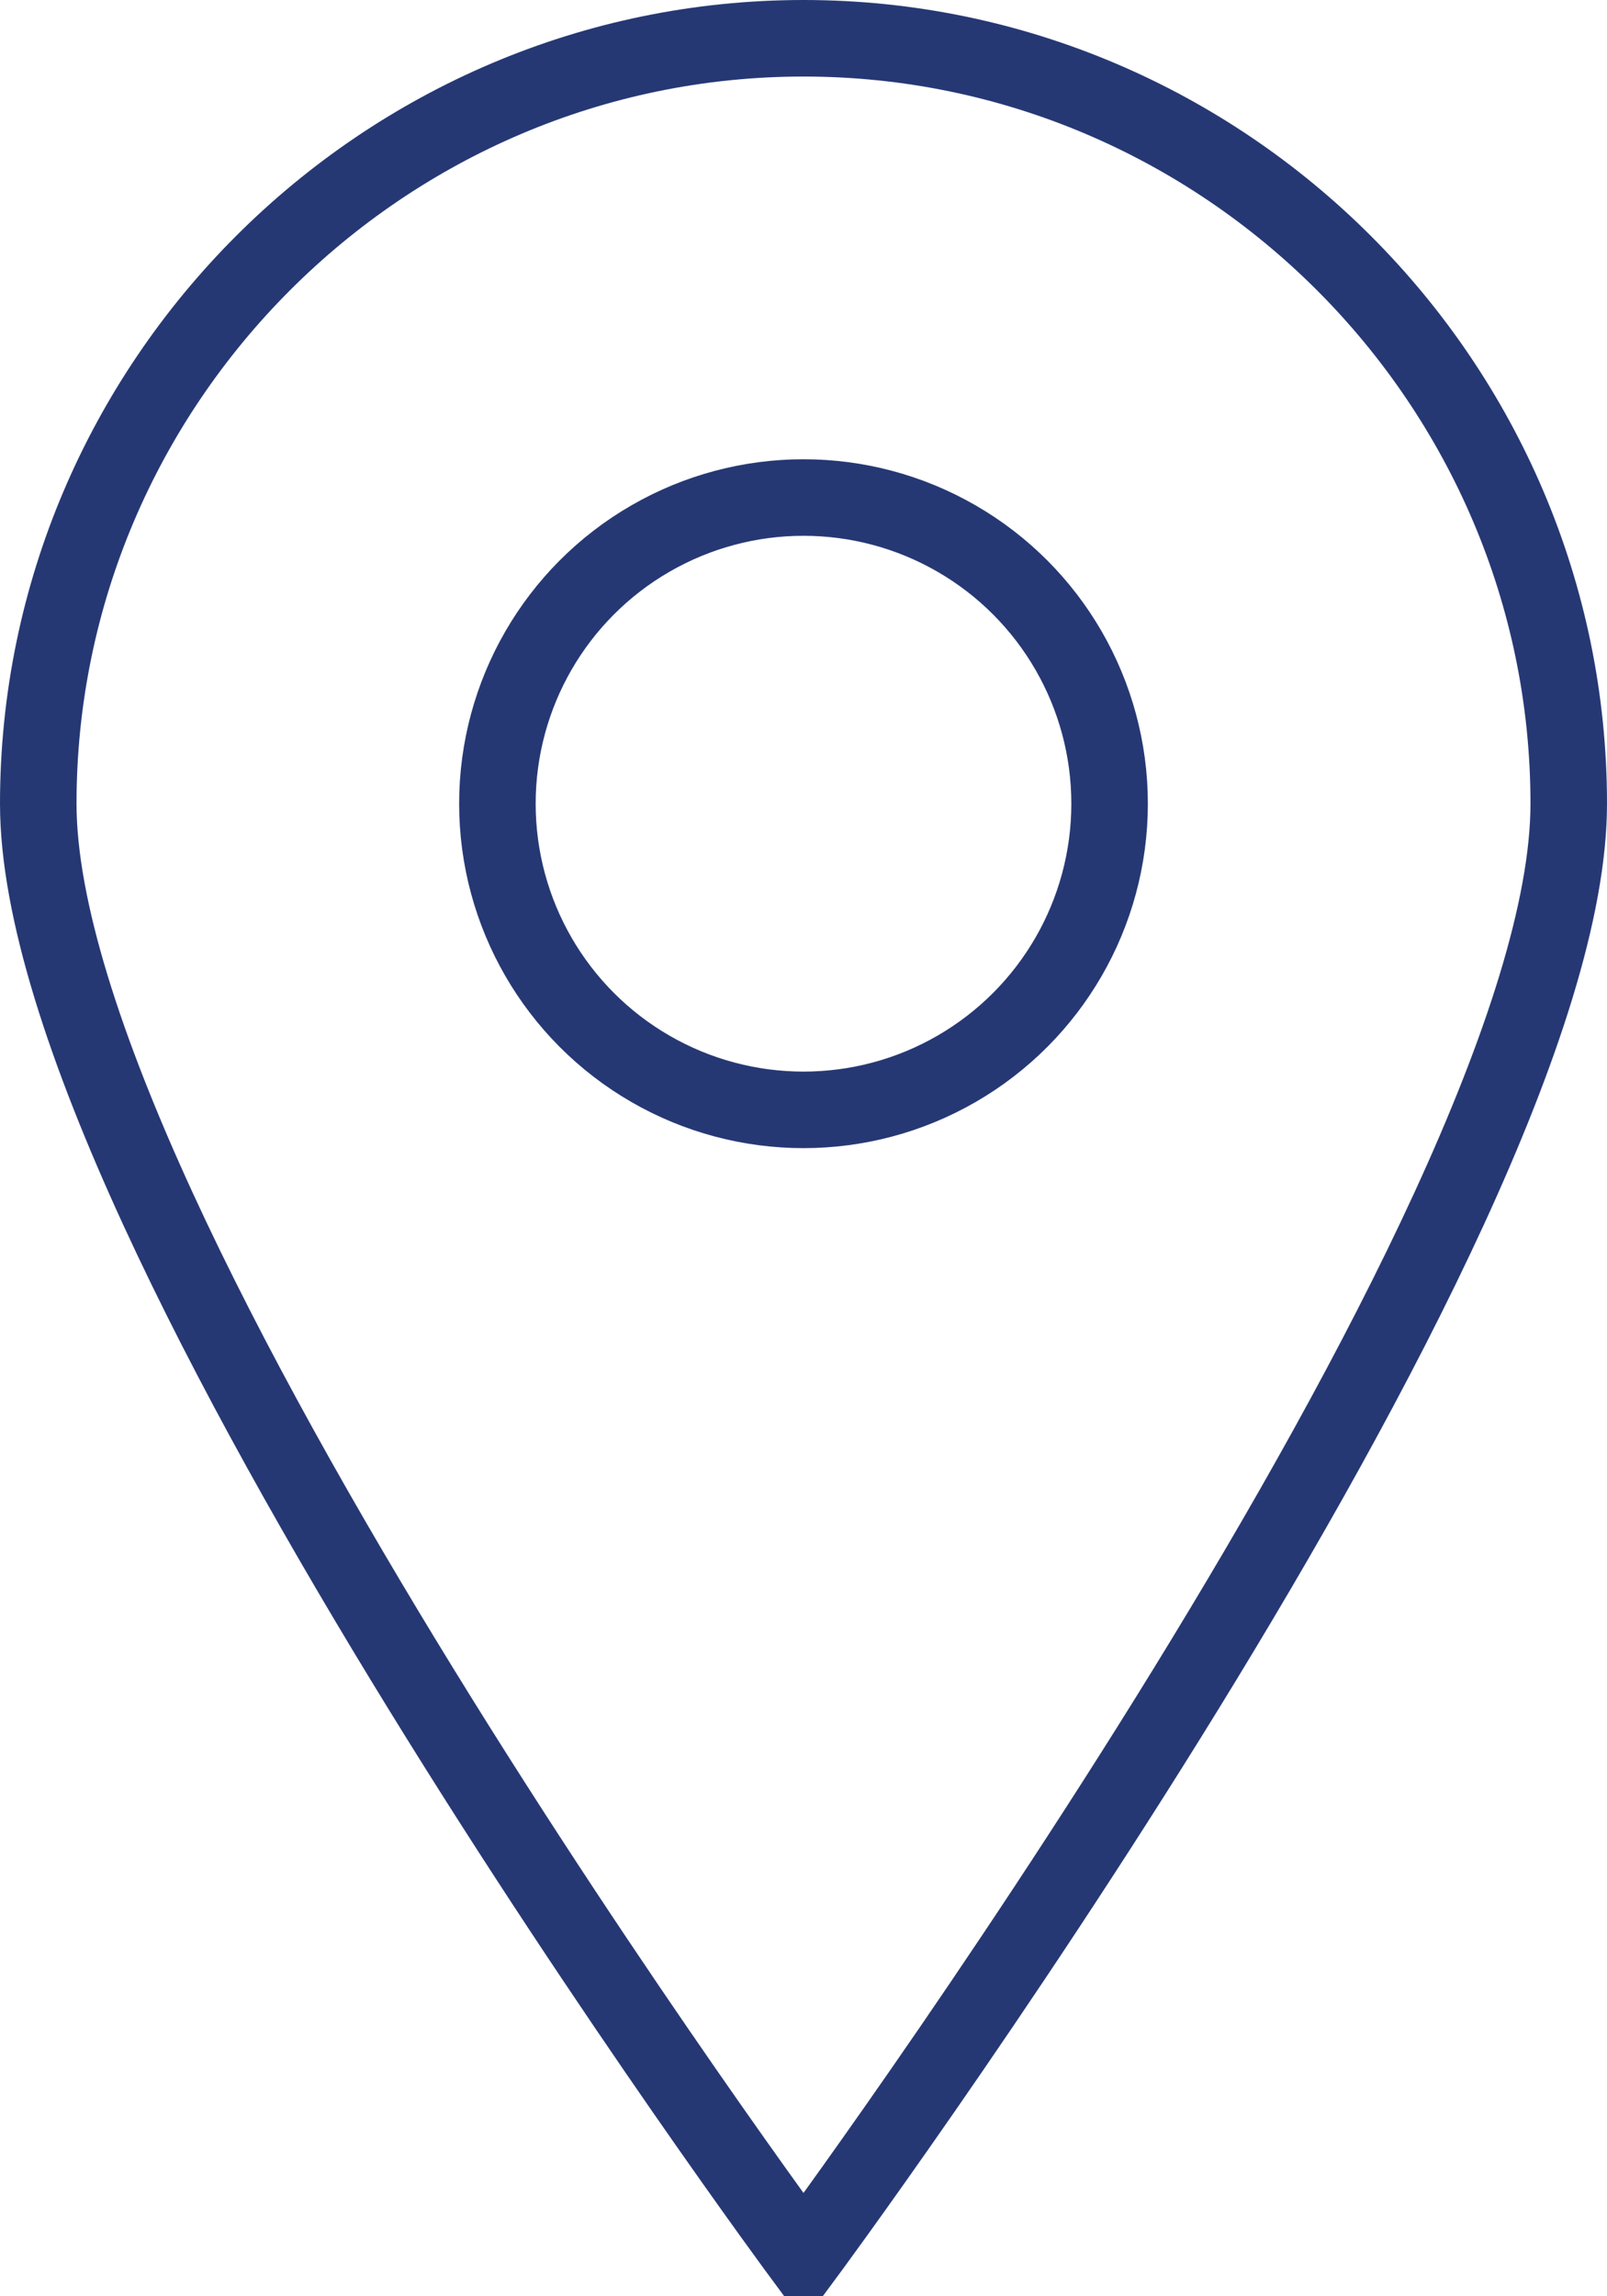
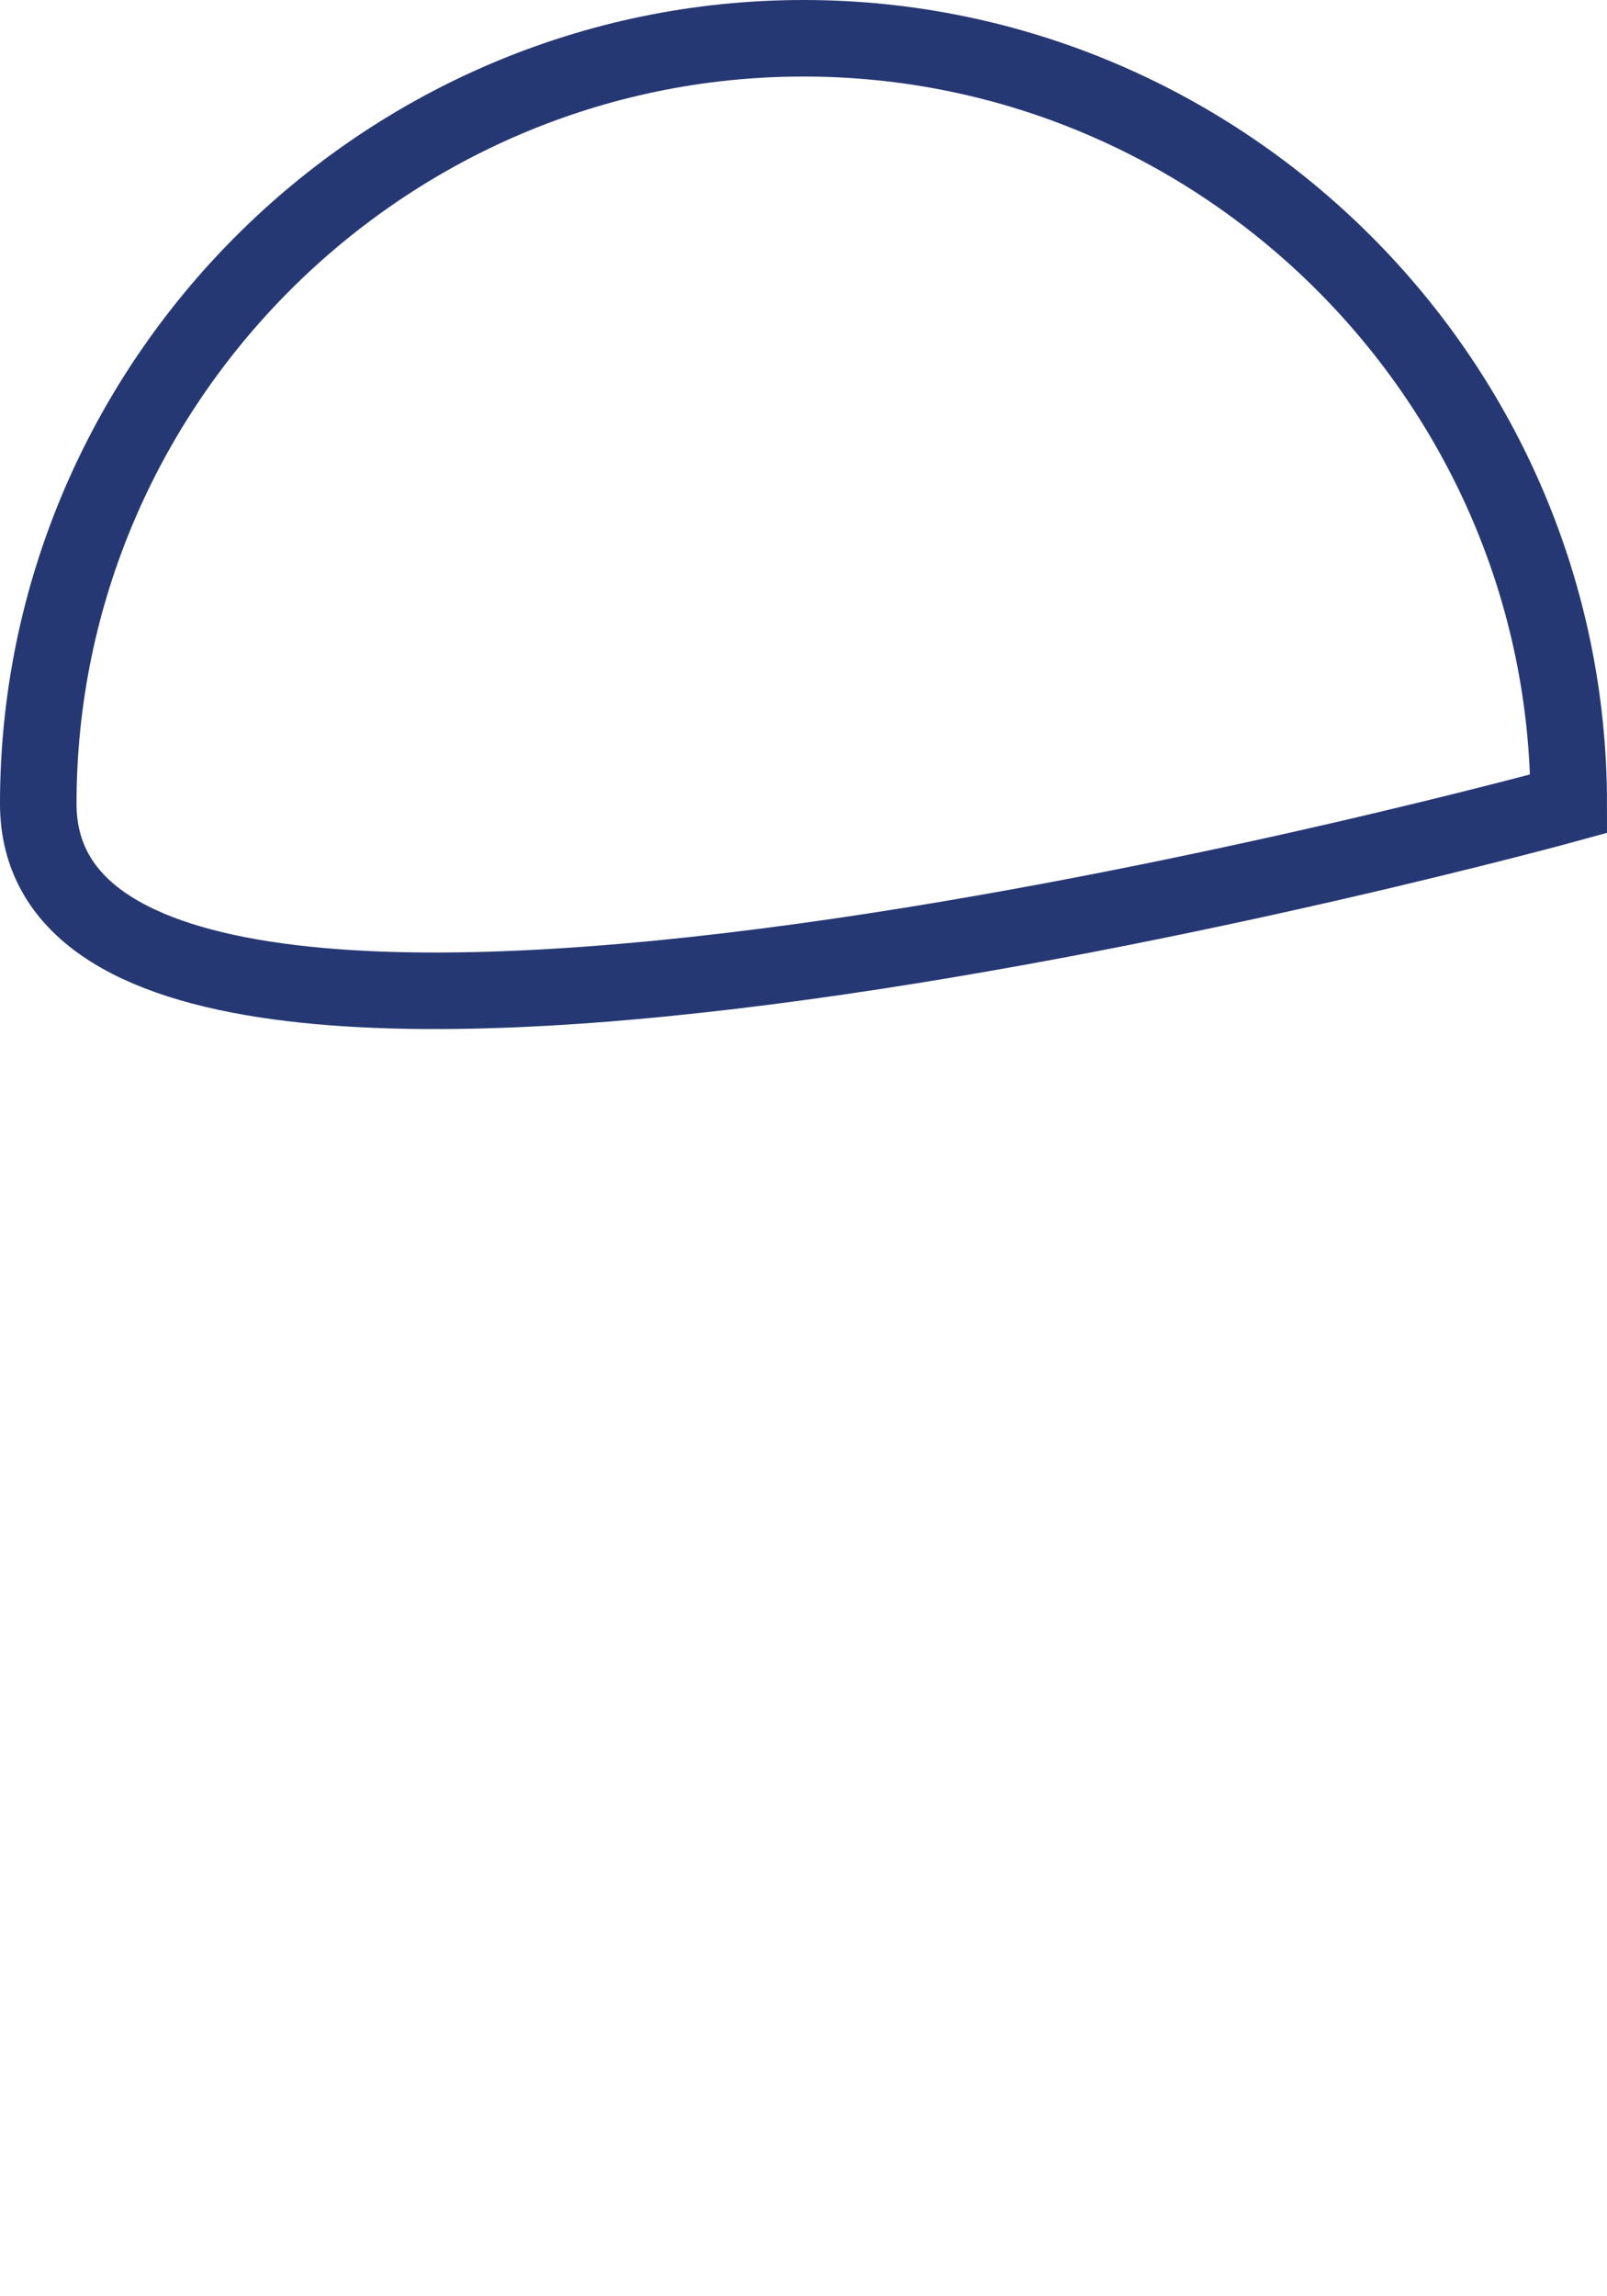
<svg xmlns="http://www.w3.org/2000/svg" viewBox="0 0 42 60">
  <style>
	.st0{fill:none;stroke:#263874;stroke-width:2;}
	</style>
-   <path d="M41 21c0 11-20 38-20 38S1 32 1 21 10 1 21 1s20 9 20 20z" class="st0" />
-   <circle cx="21" cy="21" r="8" class="st0" />
+   <path d="M41 21S1 32 1 21 10 1 21 1s20 9 20 20z" class="st0" />
</svg>